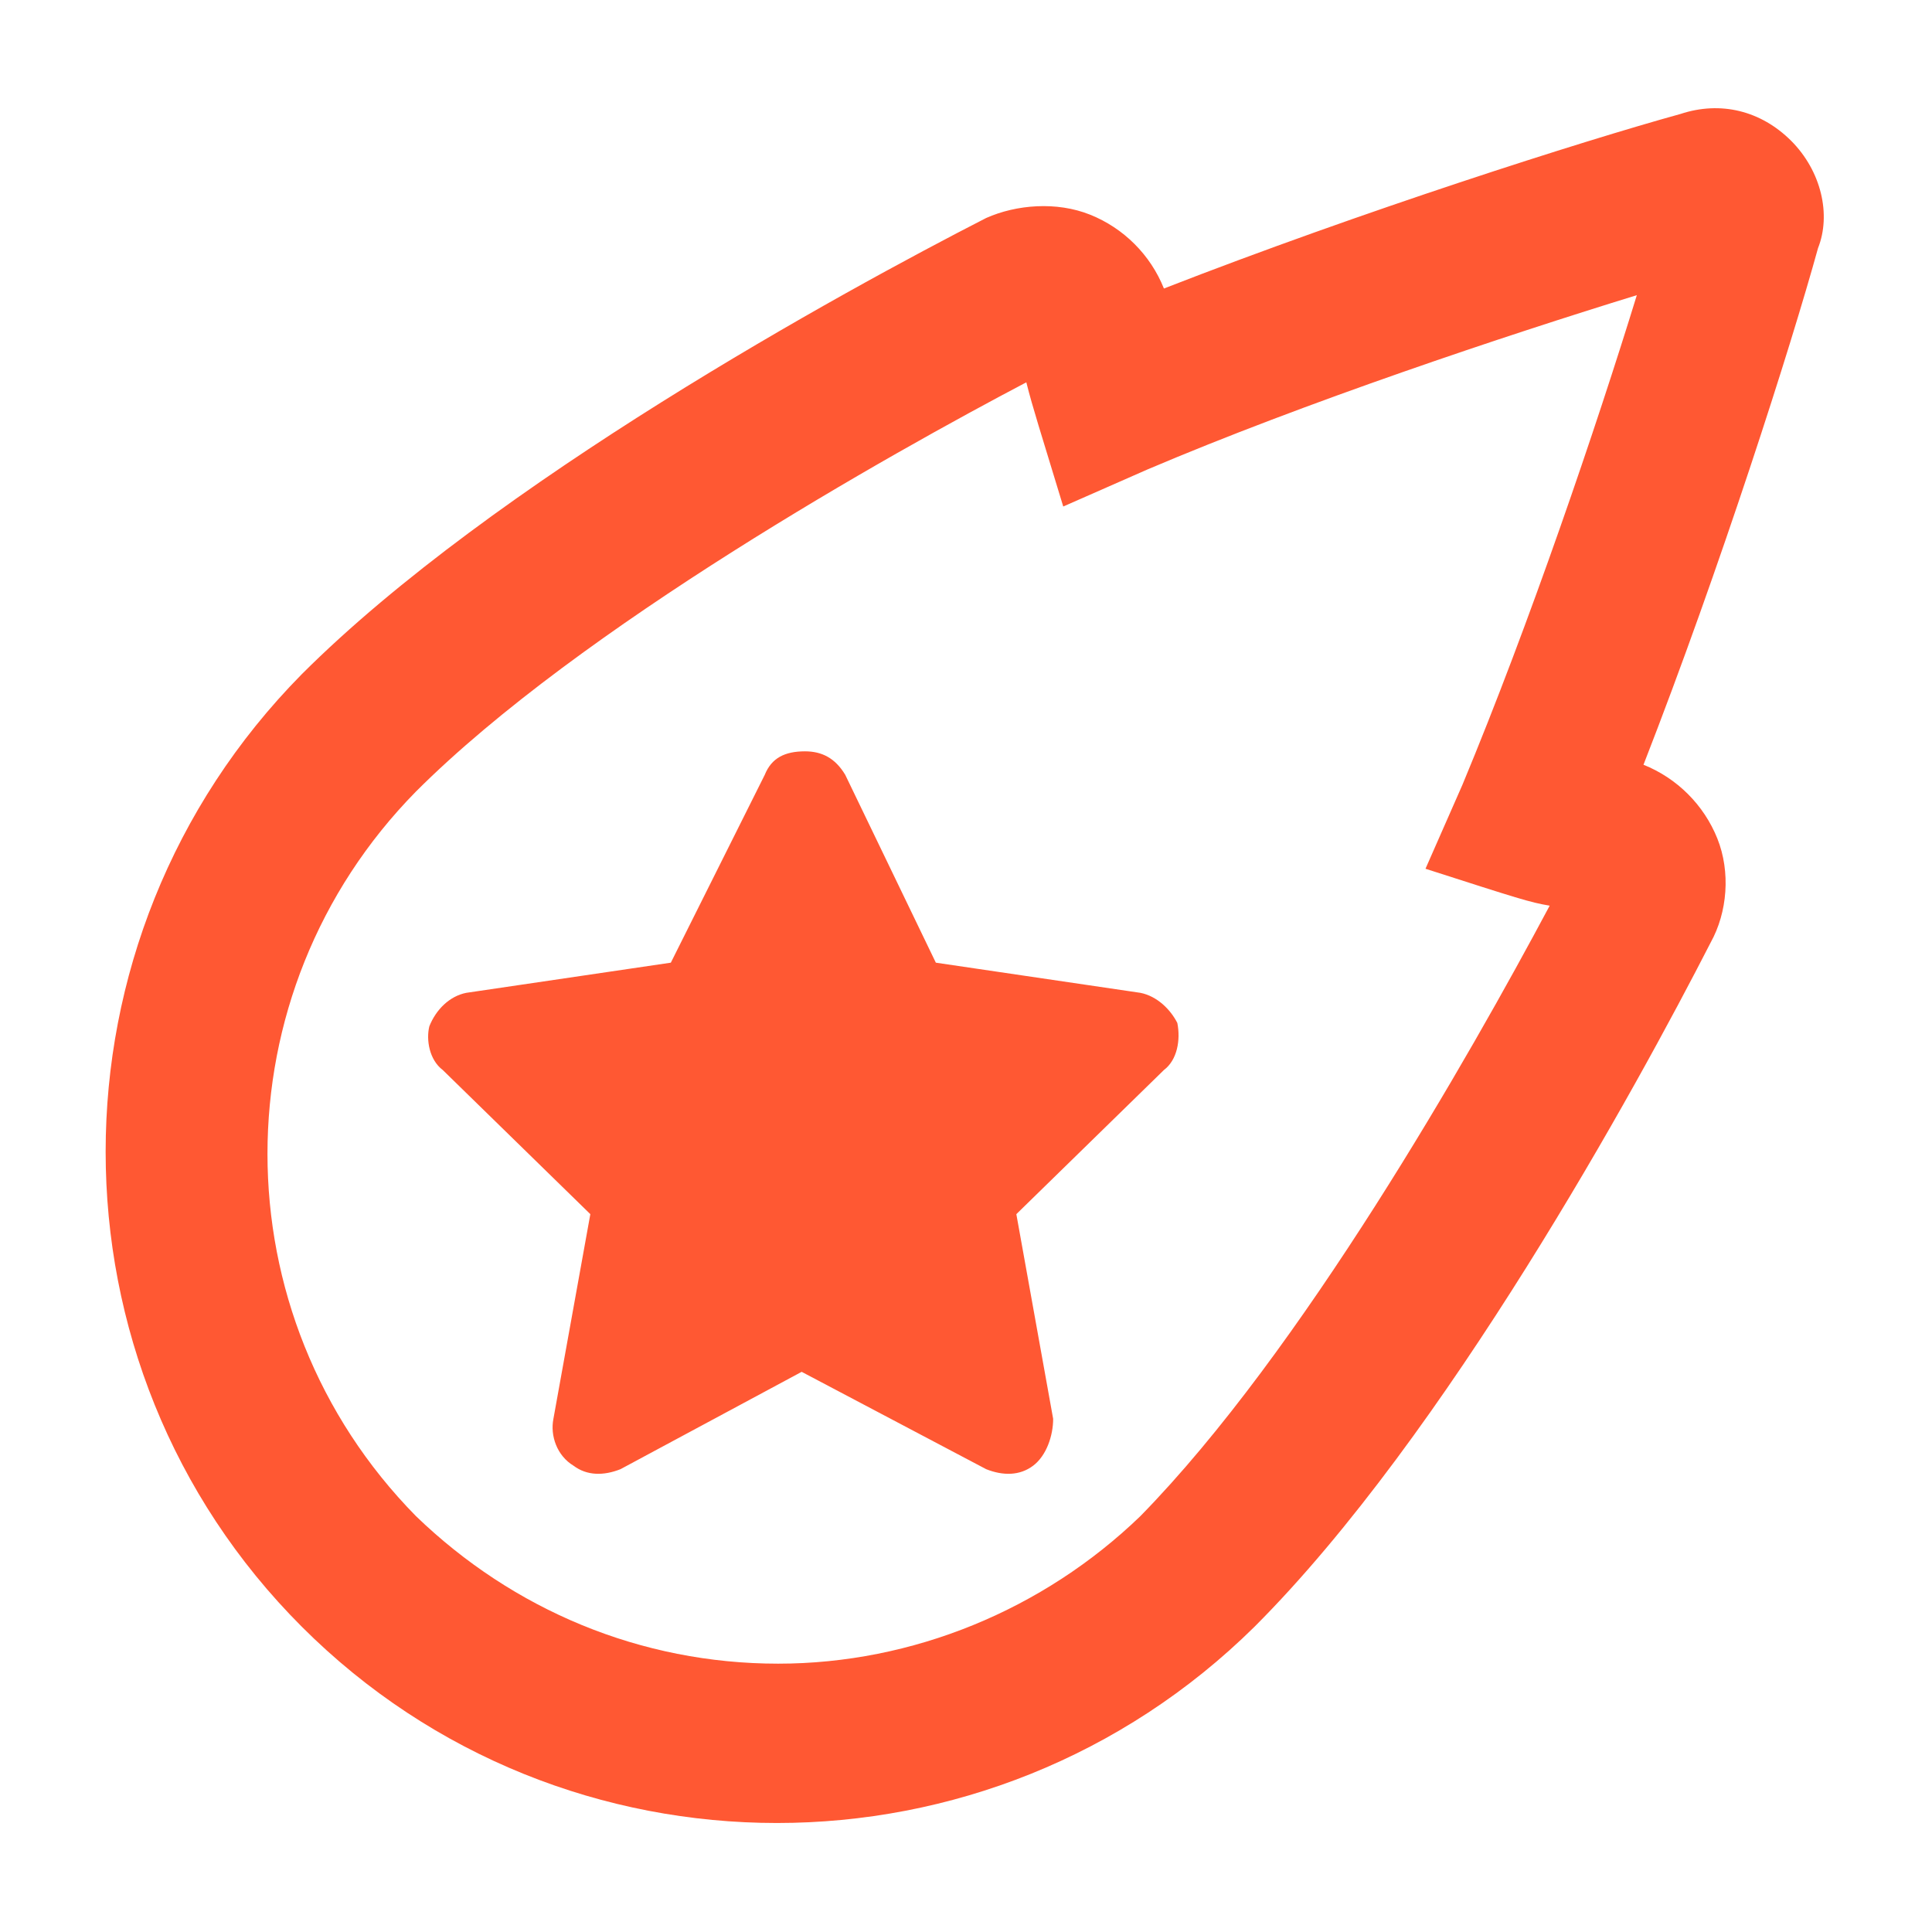
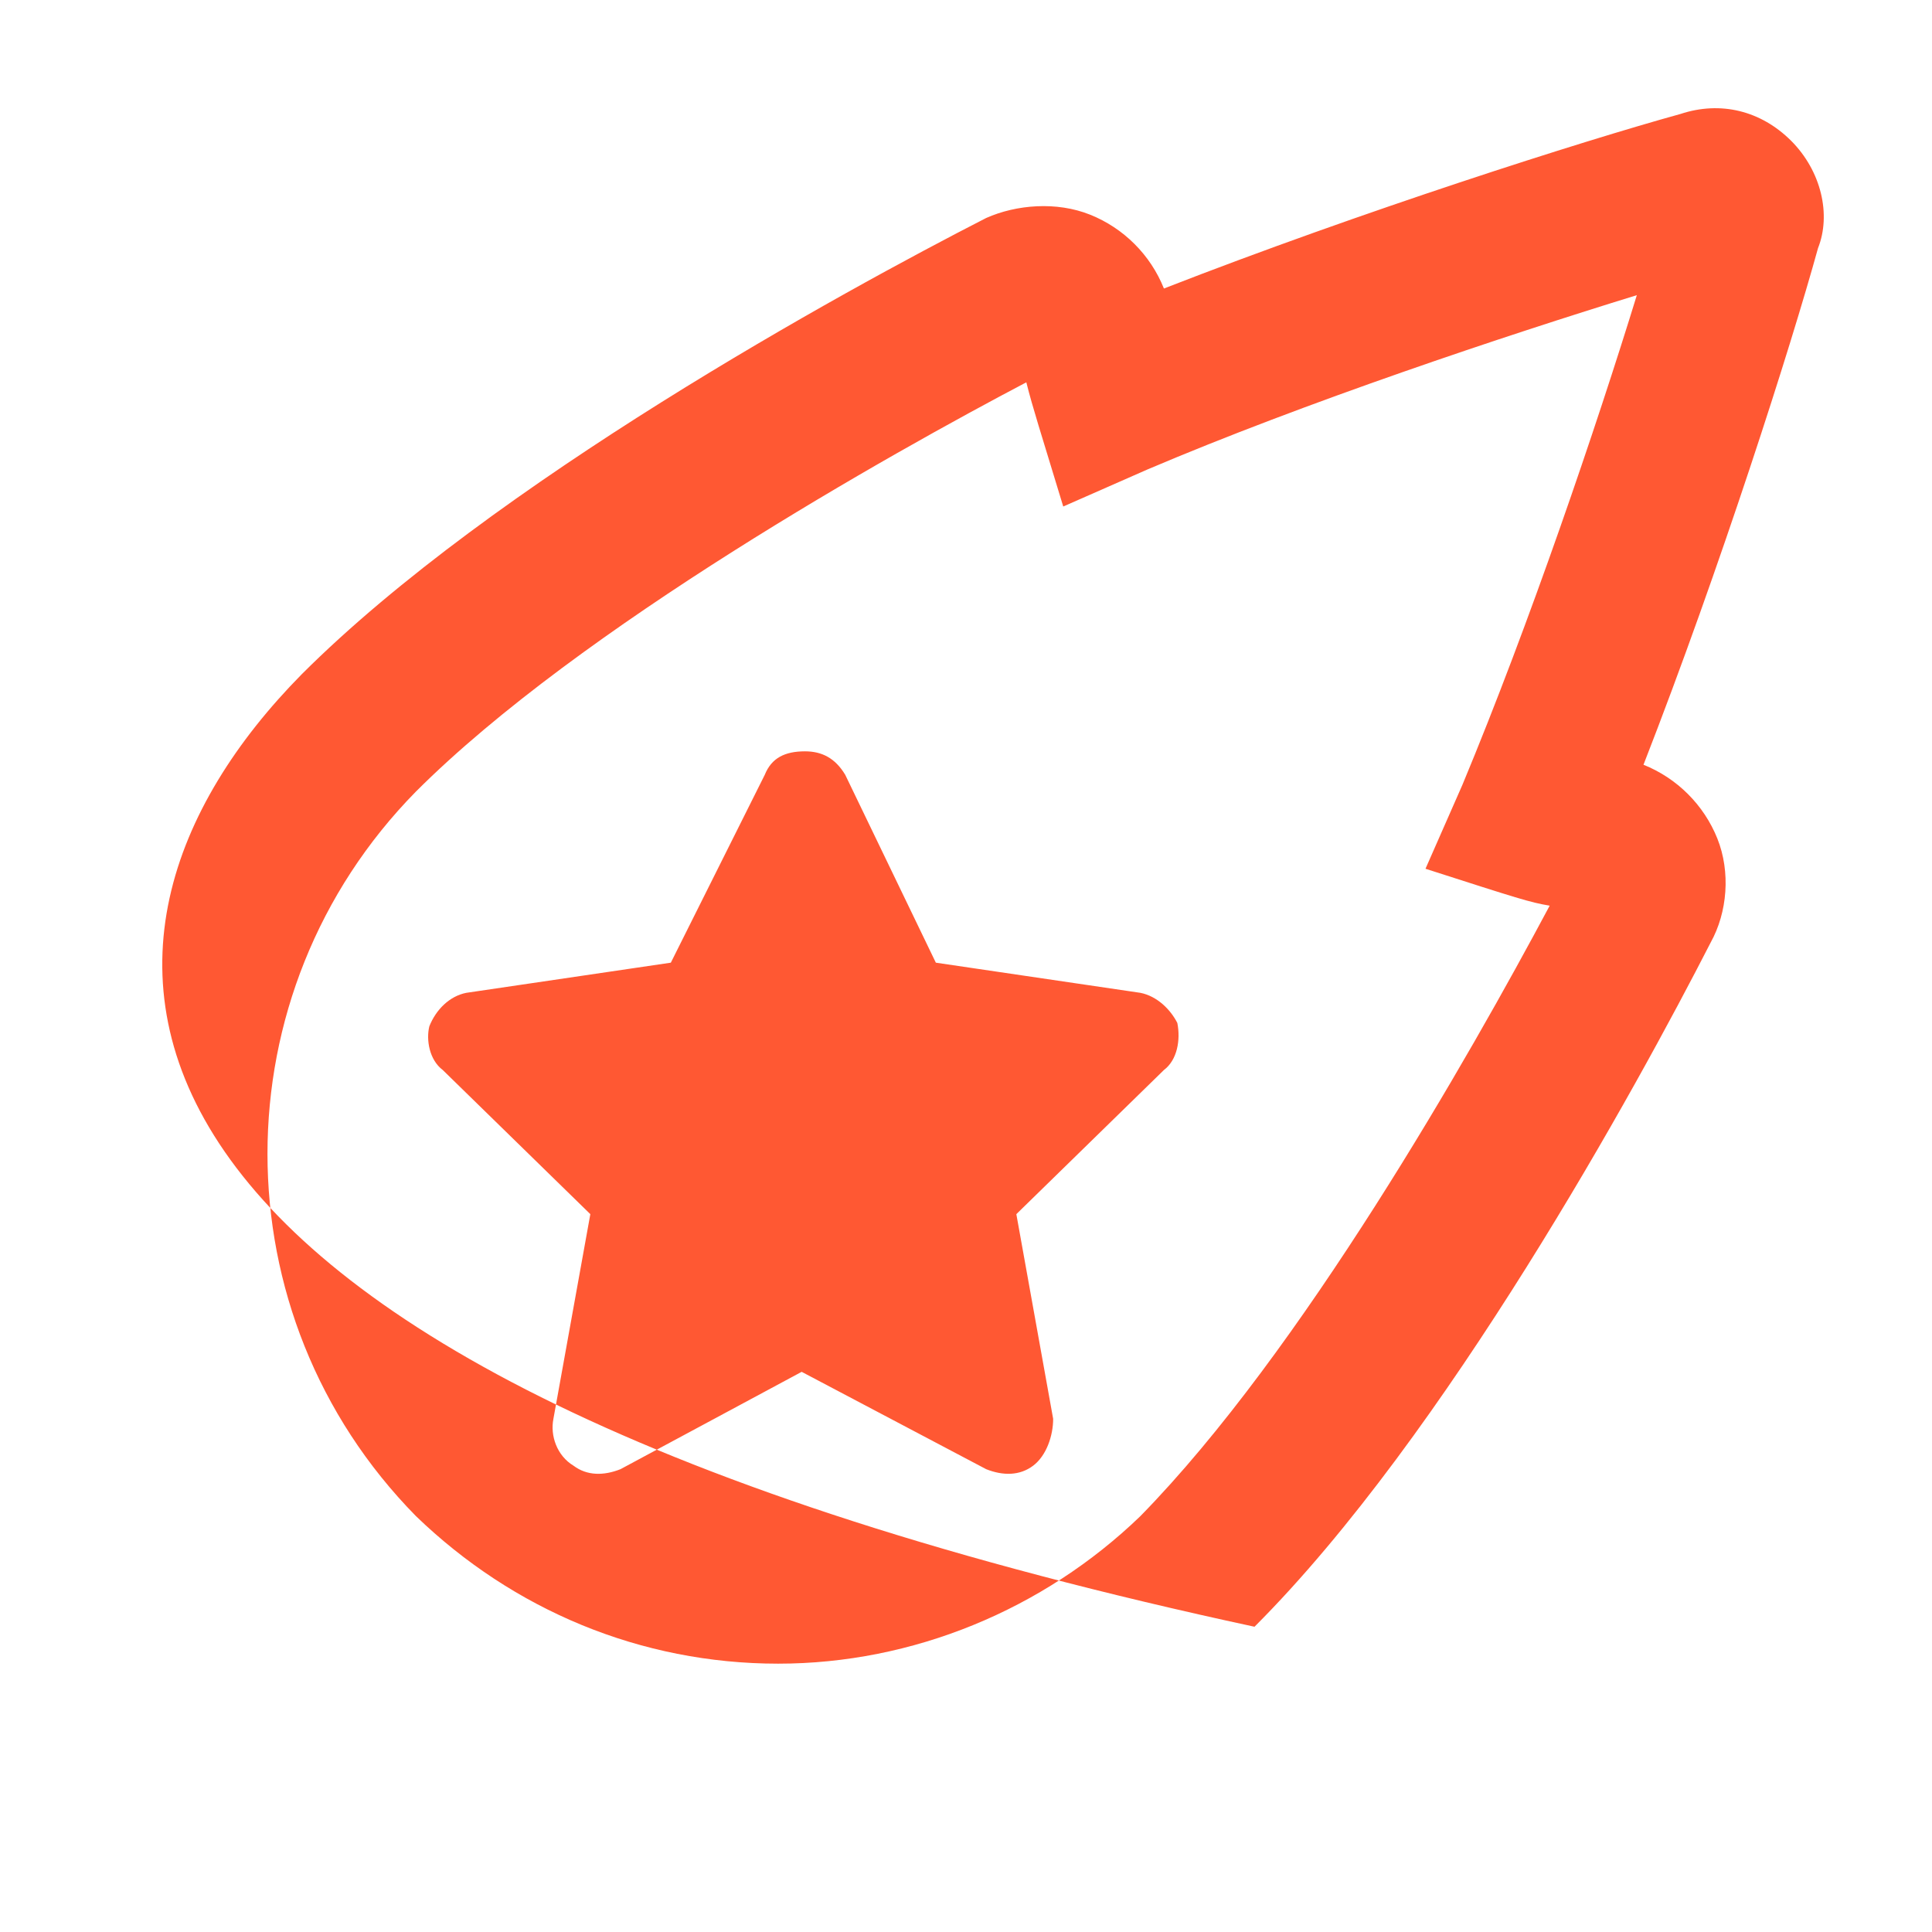
<svg xmlns="http://www.w3.org/2000/svg" width="18" height="18" viewBox="0 0 18 18" fill="none">
-   <path d="M10.625 9.25C10.781 9.281 10.906 9.406 10.969 9.531C11 9.688 10.969 9.875 10.844 9.969L9.469 11.312L9.812 13.219C9.812 13.375 9.75 13.562 9.625 13.656C9.5 13.75 9.344 13.75 9.188 13.688L7.469 12.781L5.781 13.688C5.625 13.75 5.469 13.75 5.344 13.656C5.188 13.562 5.125 13.375 5.156 13.219L5.5 11.312L4.125 9.969C4 9.875 3.969 9.688 4 9.562C4.062 9.406 4.188 9.281 4.344 9.25L6.25 8.969L7.125 7.219C7.188 7.062 7.312 7 7.5 7C7.656 7 7.781 7.062 7.875 7.219L8.719 8.969L10.625 9.25ZM16.688 1.312C16.969 1.594 17.062 2 16.938 2.312C16.688 3.219 16.031 5.281 15.312 7.125C15.625 7.25 15.875 7.5 16 7.812C16.125 8.125 16.094 8.5 15.938 8.781C15.25 10.125 13.469 13.375 11.688 15.156C9.219 17.594 5.25 17.594 2.812 15.156C0.375 12.719 0.375 8.75 2.812 6.281C4.594 4.5 7.844 2.719 9.188 2.031C9.469 1.906 9.844 1.875 10.156 2C10.469 2.125 10.719 2.375 10.844 2.688C12.688 1.969 14.75 1.312 15.656 1.062C16.031 0.938 16.406 1.031 16.688 1.312ZM14.438 8.438C14.25 8.406 14.156 8.375 13.281 8.094L13.625 7.312C14.25 5.812 14.875 3.969 15.25 2.75C14.031 3.125 12.156 3.75 10.688 4.375L9.906 4.719C9.688 4 9.625 3.812 9.562 3.562C8.312 4.219 5.406 5.844 3.875 7.375C2.031 9.25 2.031 12.25 3.875 14.125C4.781 15 5.969 15.5 7.25 15.5C8.5 15.5 9.719 15 10.625 14.125C12.125 12.594 13.688 9.844 14.438 8.438Z" fill="#FF5833" />
+   <path d="M10.625 9.25C10.781 9.281 10.906 9.406 10.969 9.531C11 9.688 10.969 9.875 10.844 9.969L9.469 11.312L9.812 13.219C9.812 13.375 9.75 13.562 9.625 13.656C9.5 13.75 9.344 13.75 9.188 13.688L7.469 12.781L5.781 13.688C5.625 13.75 5.469 13.75 5.344 13.656C5.188 13.562 5.125 13.375 5.156 13.219L5.5 11.312L4.125 9.969C4 9.875 3.969 9.688 4 9.562C4.062 9.406 4.188 9.281 4.344 9.25L6.25 8.969L7.125 7.219C7.188 7.062 7.312 7 7.5 7C7.656 7 7.781 7.062 7.875 7.219L8.719 8.969L10.625 9.25ZM16.688 1.312C16.969 1.594 17.062 2 16.938 2.312C16.688 3.219 16.031 5.281 15.312 7.125C15.625 7.25 15.875 7.5 16 7.812C16.125 8.125 16.094 8.5 15.938 8.781C15.25 10.125 13.469 13.375 11.688 15.156C0.375 12.719 0.375 8.75 2.812 6.281C4.594 4.5 7.844 2.719 9.188 2.031C9.469 1.906 9.844 1.875 10.156 2C10.469 2.125 10.719 2.375 10.844 2.688C12.688 1.969 14.75 1.312 15.656 1.062C16.031 0.938 16.406 1.031 16.688 1.312ZM14.438 8.438C14.25 8.406 14.156 8.375 13.281 8.094L13.625 7.312C14.25 5.812 14.875 3.969 15.25 2.75C14.031 3.125 12.156 3.75 10.688 4.375L9.906 4.719C9.688 4 9.625 3.812 9.562 3.562C8.312 4.219 5.406 5.844 3.875 7.375C2.031 9.25 2.031 12.25 3.875 14.125C4.781 15 5.969 15.5 7.25 15.5C8.5 15.5 9.719 15 10.625 14.125C12.125 12.594 13.688 9.844 14.438 8.438Z" fill="#FF5833" />
</svg>